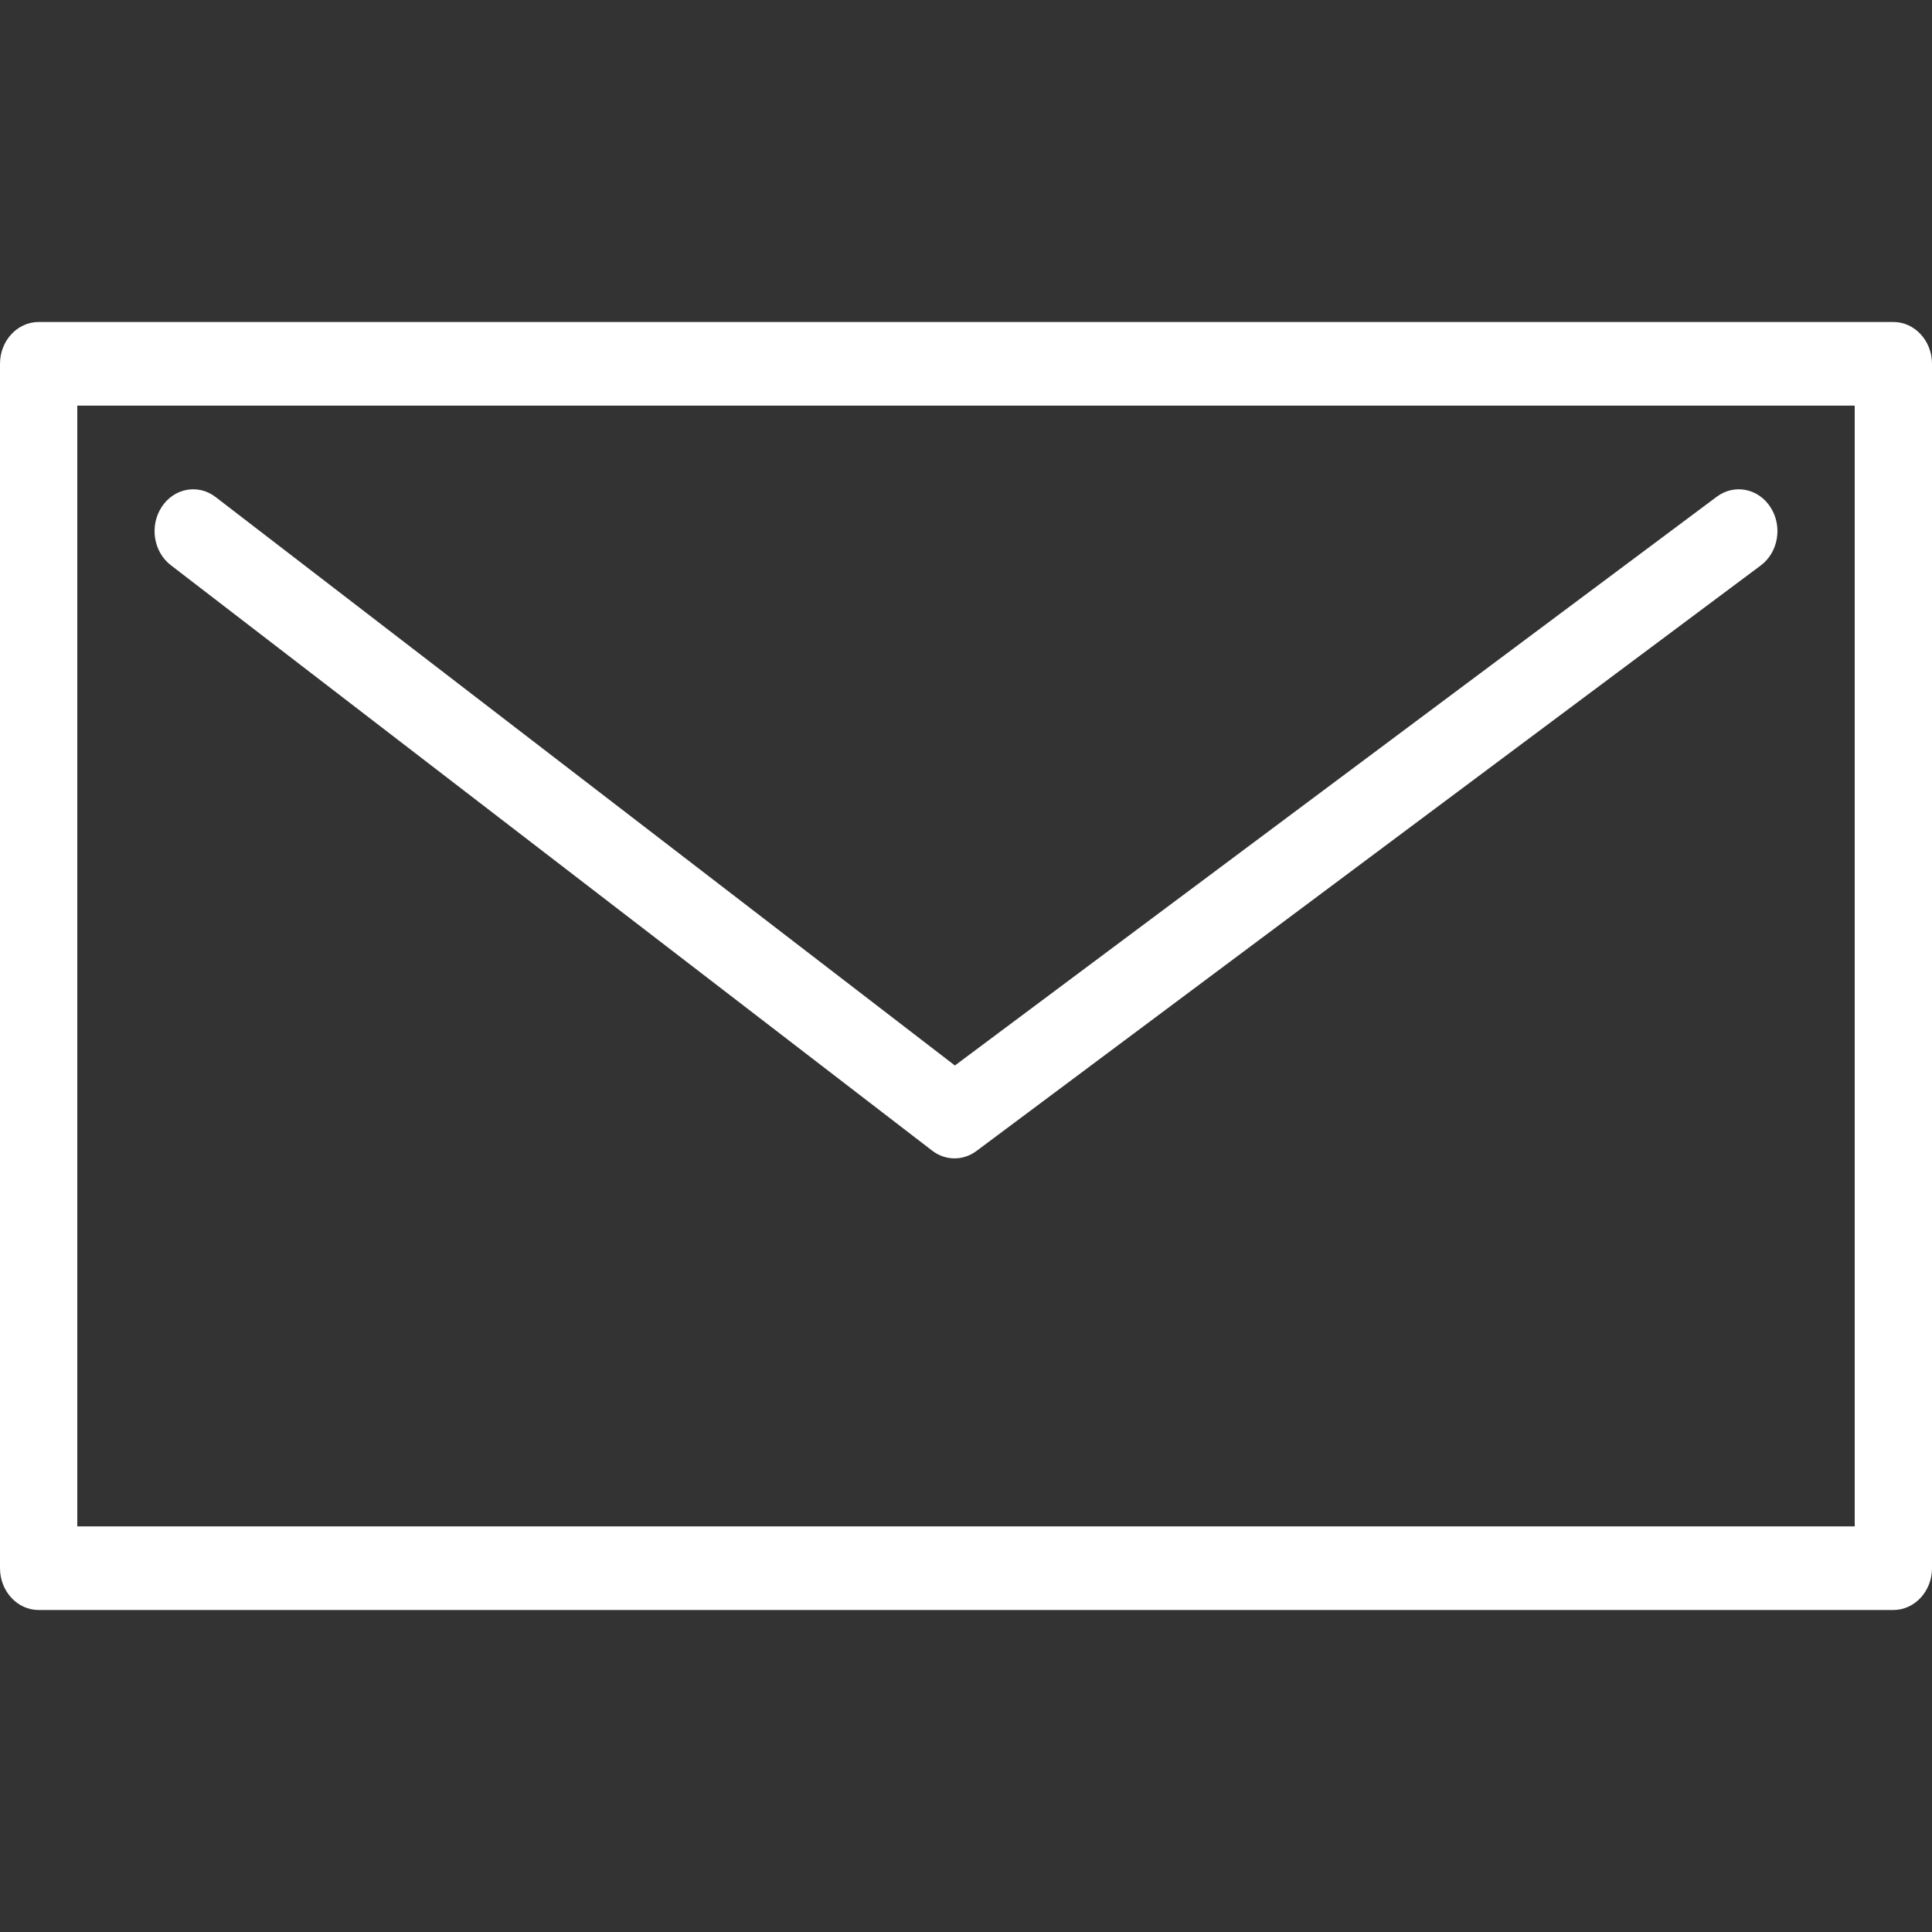
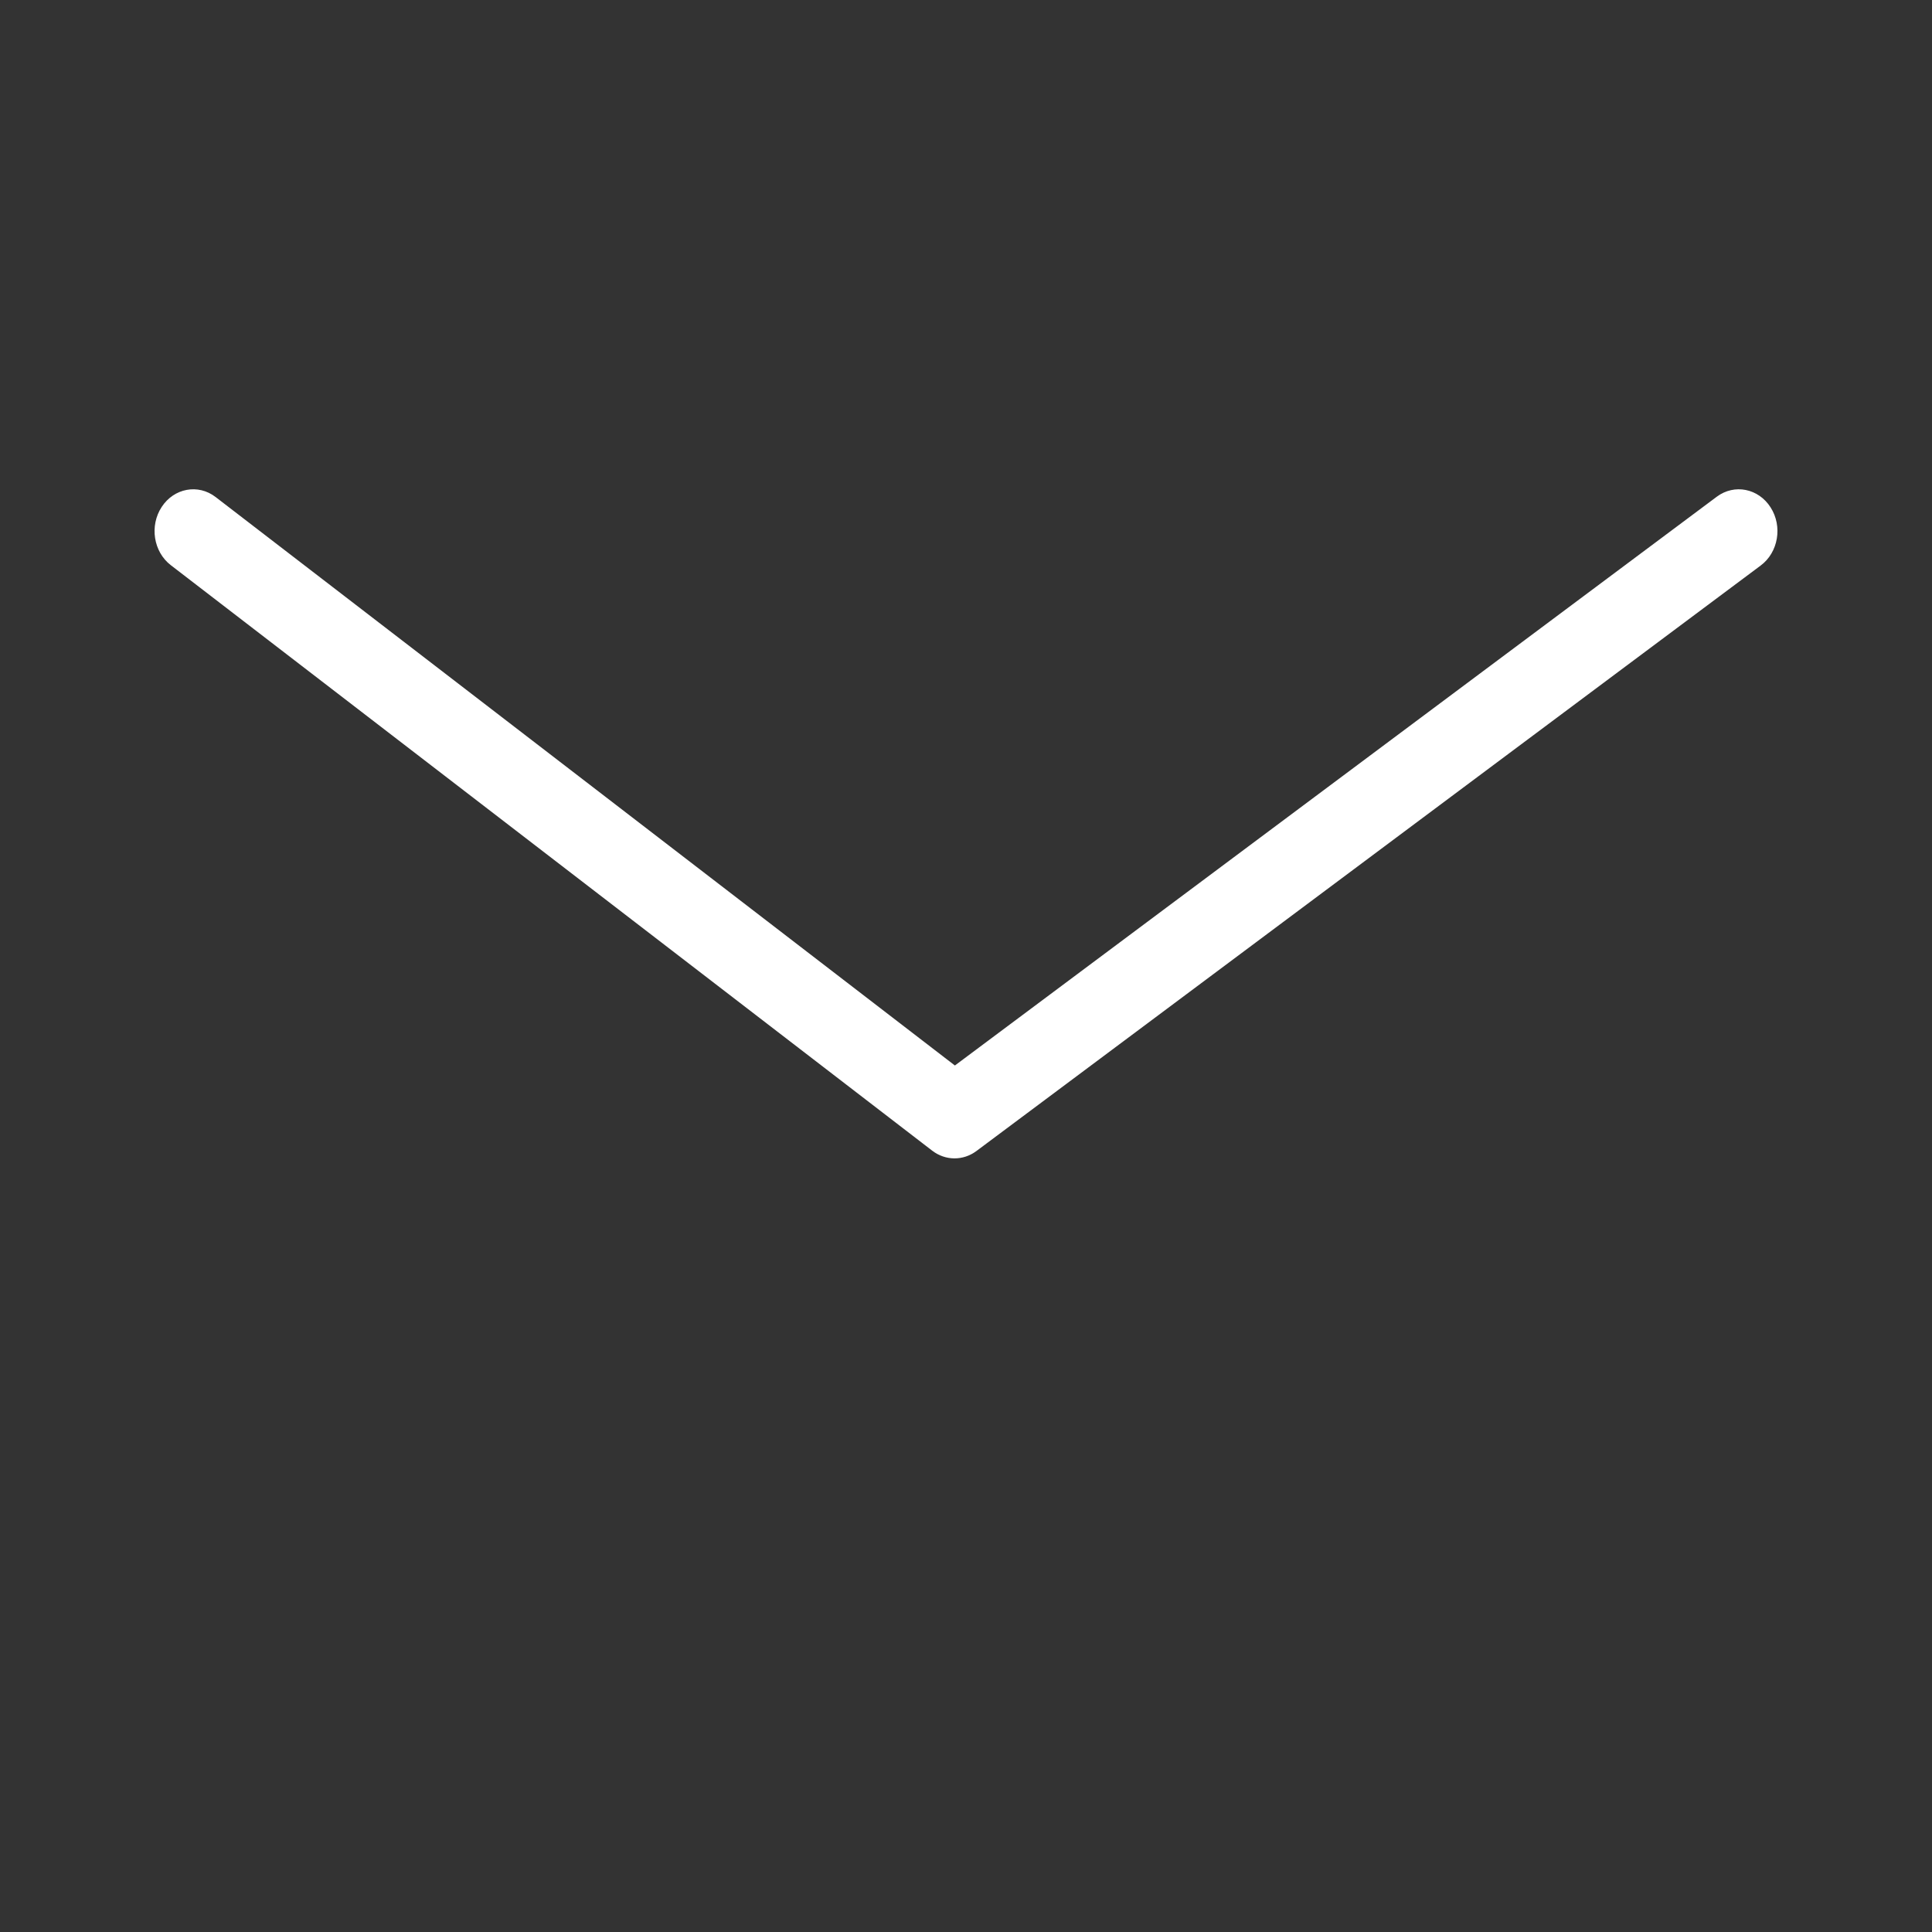
<svg xmlns="http://www.w3.org/2000/svg" width="24" height="24" viewBox="0 0 24 24" fill="none">
  <rect x="0" y="0" width="24" height="24" fill="#333333" stroke="none" />
-   <path fill-rule="evenodd" clip-rule="evenodd" d="M0 4.519C0 4.233 0.215 4 0.48 4H23.52C23.785 4 24 4.233 24 4.519V19.48C24 19.767 23.785 20 23.52 20H0.48C0.215 20 0 19.767 0 19.48V4.519ZM0.96 5.039V18.961H23.04V5.039H0.96Z" fill="white" />
  <path fill-rule="evenodd" clip-rule="evenodd" d="M21.995 6.303C22.146 6.539 22.091 6.862 21.872 7.025L12.13 14.298C11.964 14.422 11.744 14.42 11.58 14.294L2.122 7.021C1.906 6.855 1.855 6.531 2.009 6.297C2.162 6.063 2.462 6.008 2.678 6.174L11.862 13.236L21.327 6.17C21.546 6.007 21.845 6.067 21.995 6.303Z" fill="white" />
</svg>